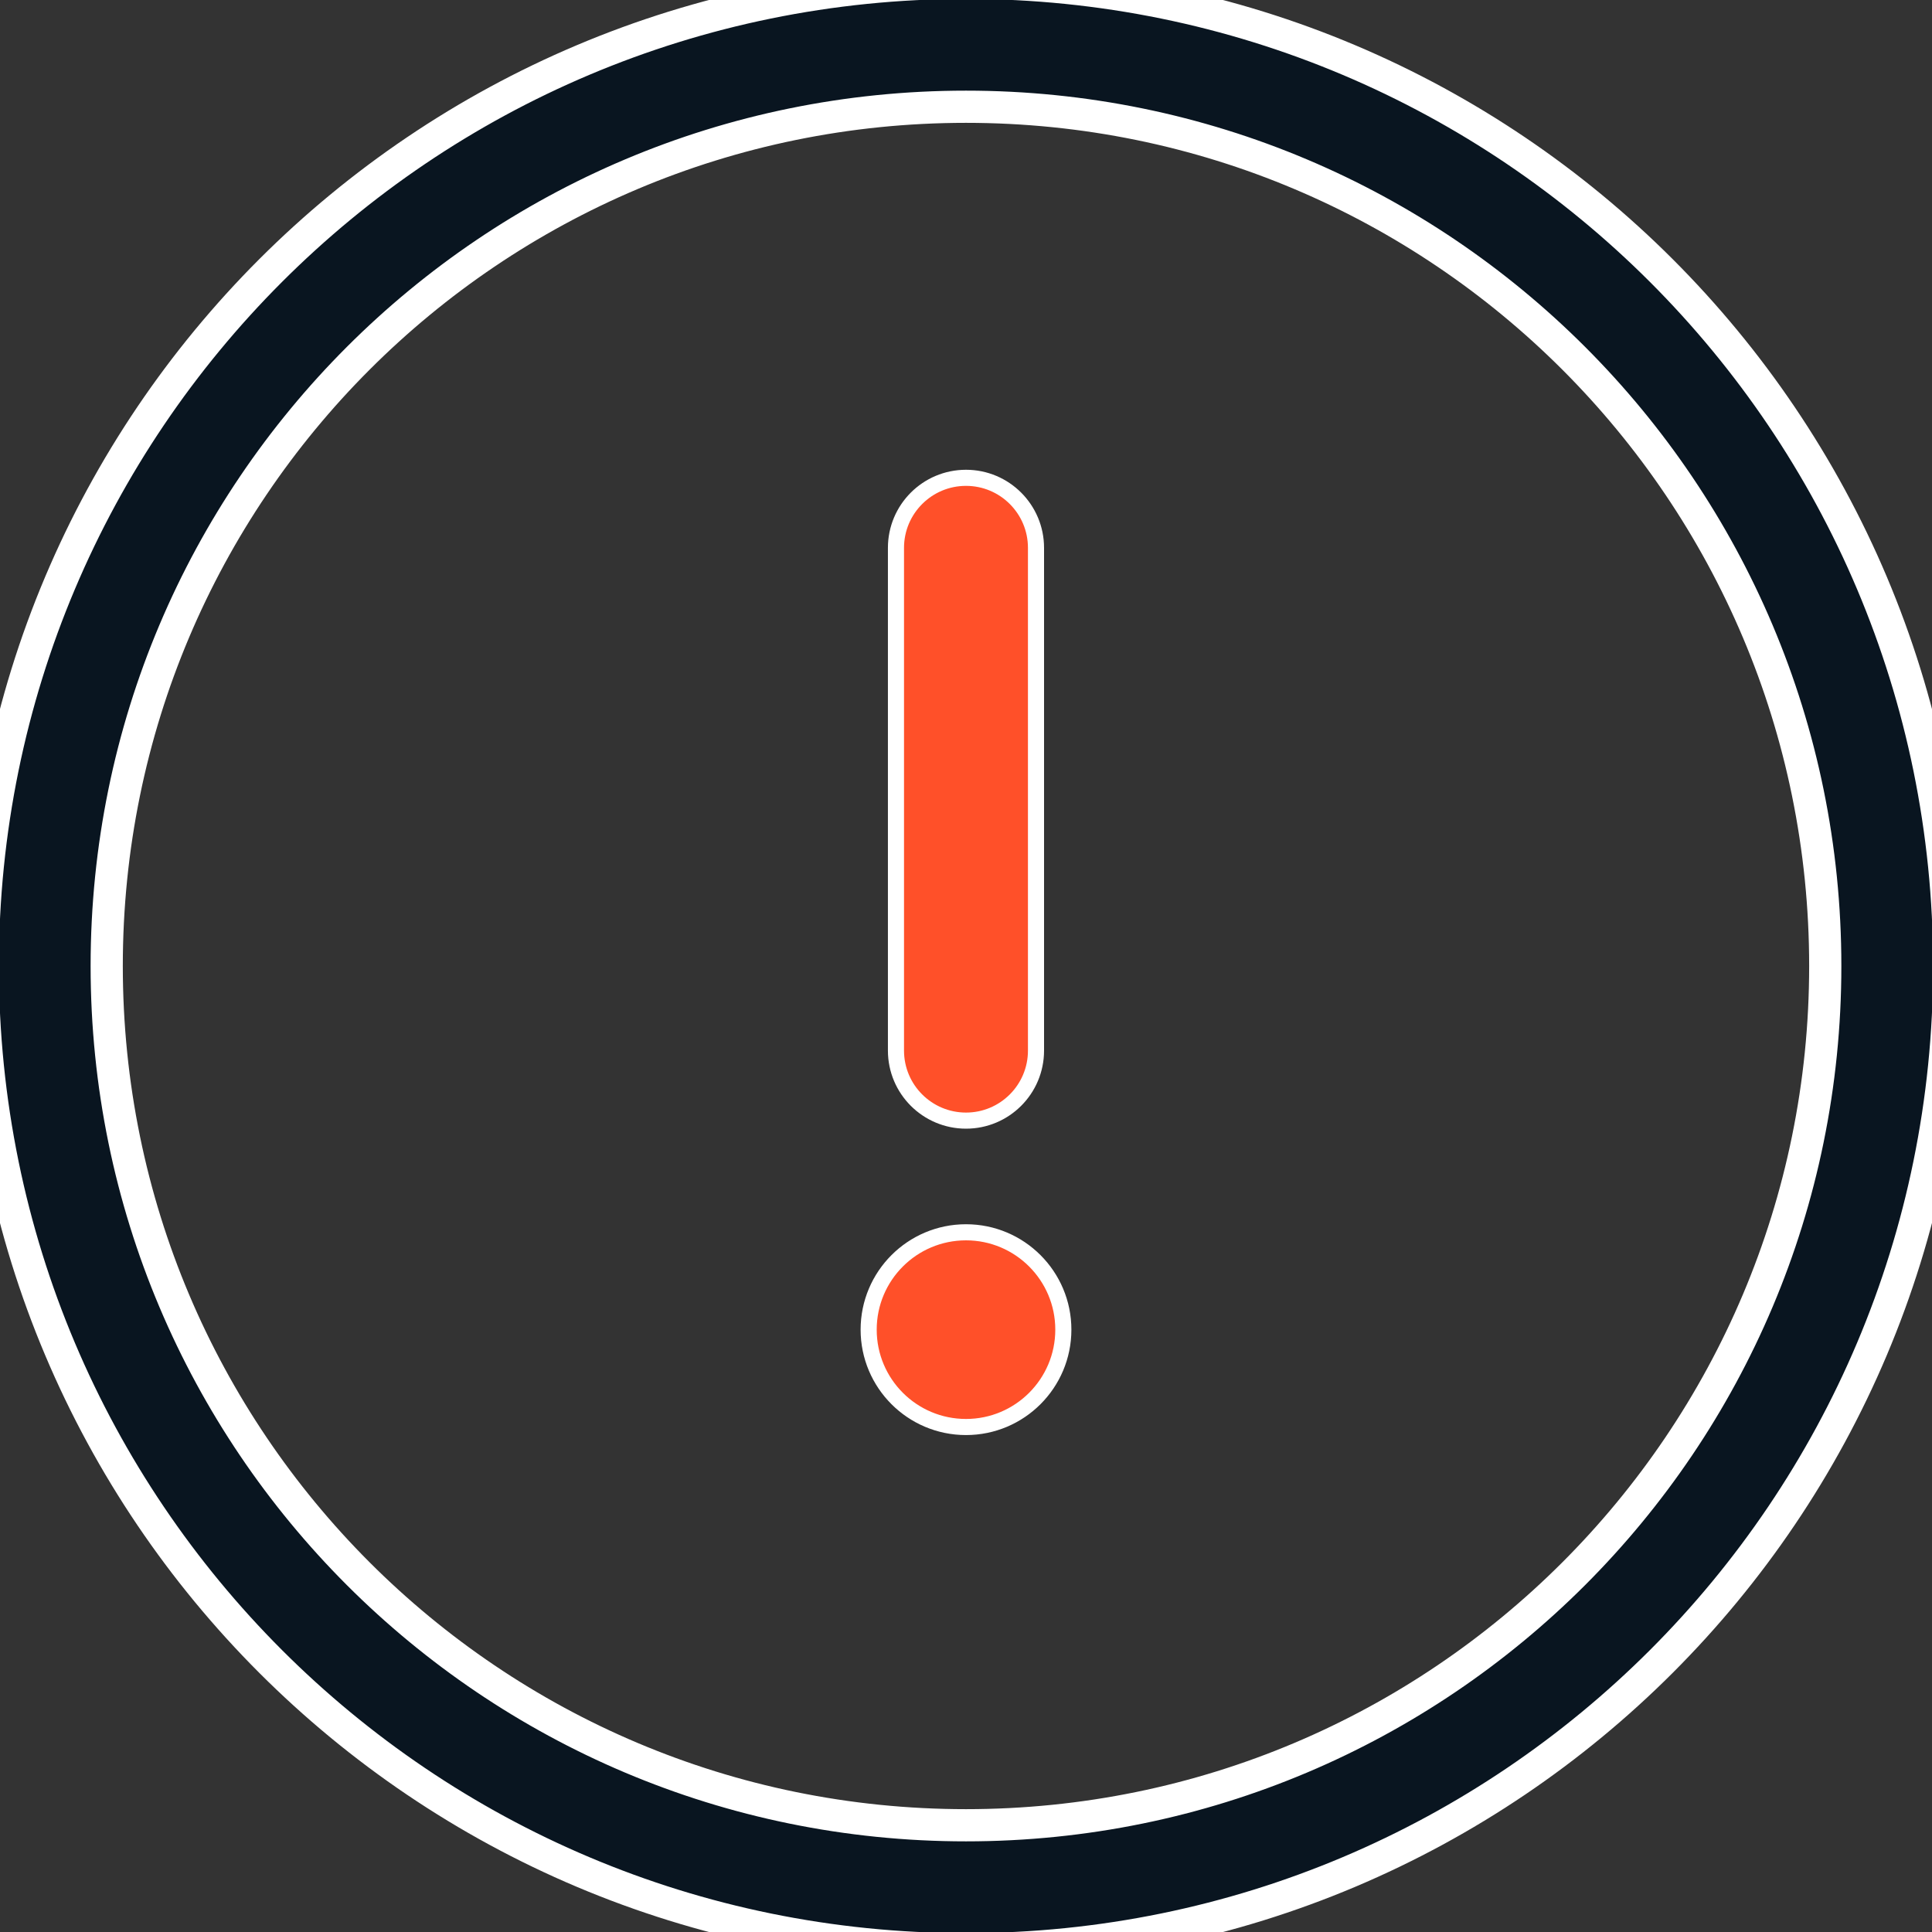
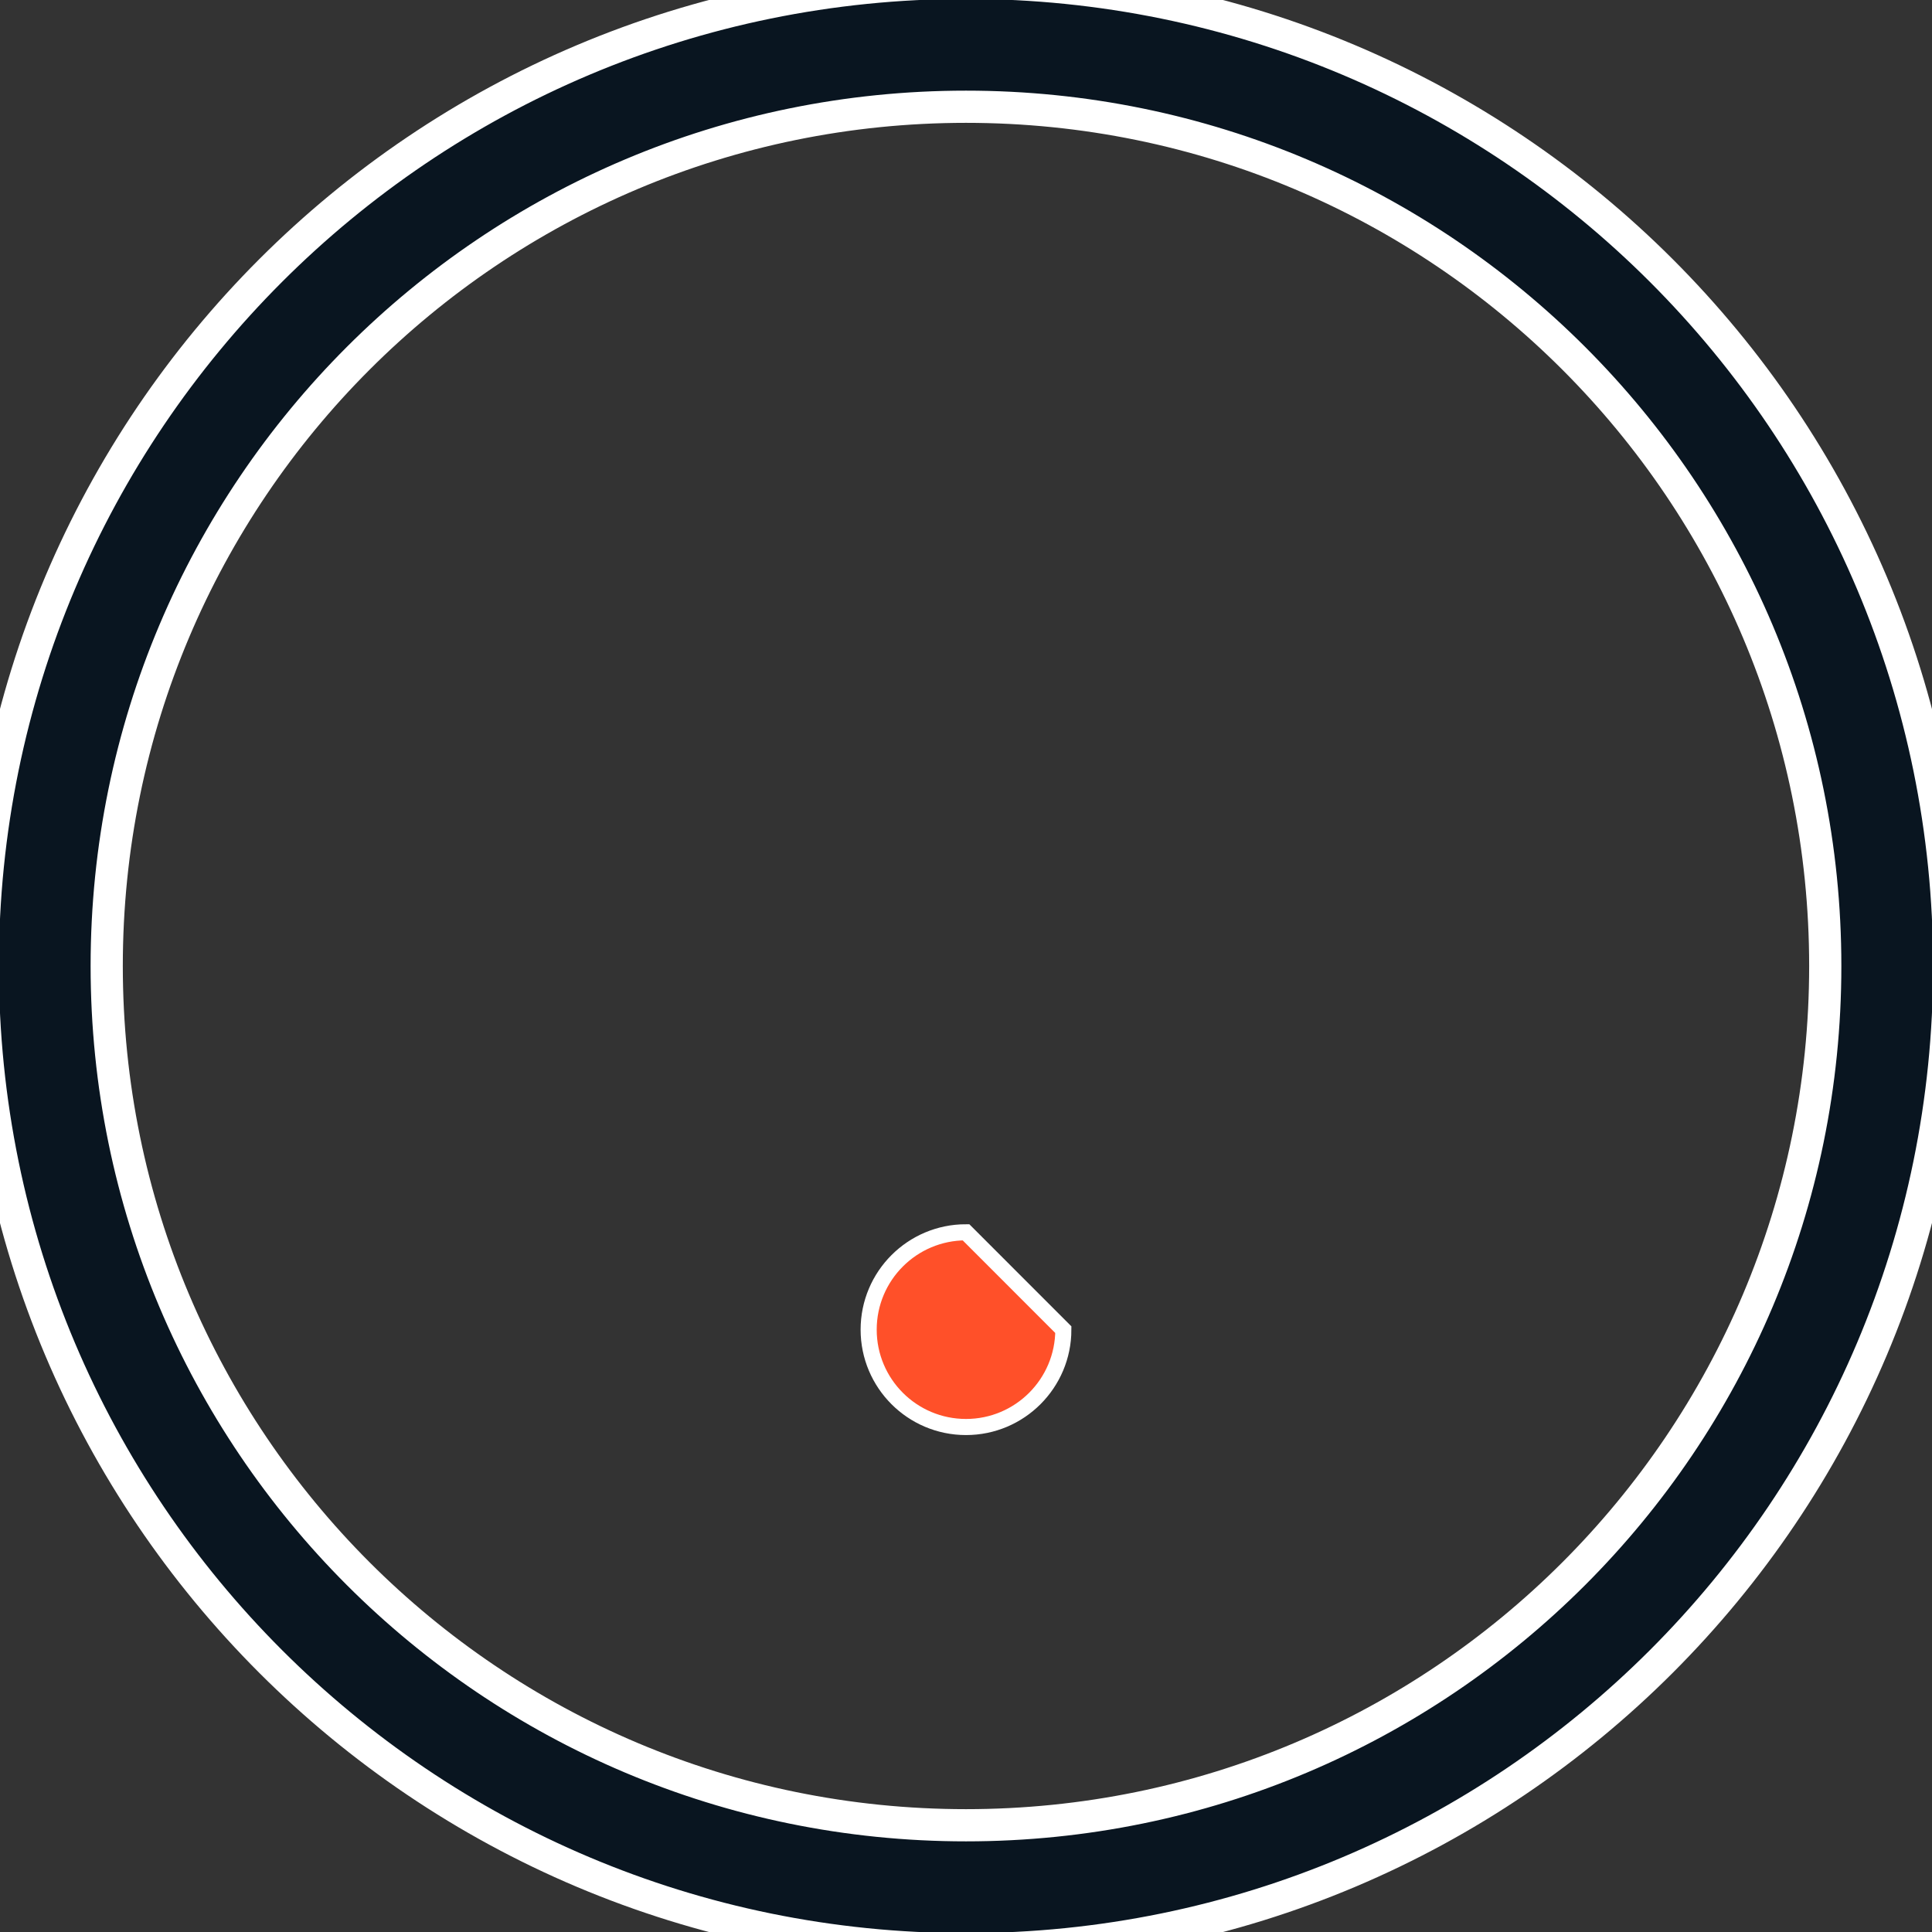
<svg xmlns="http://www.w3.org/2000/svg" width="60" height="60" viewBox="0 0 60 60" fill="none">
  <rect x="0" y="0" width="60" height="60" fill="#333333" stroke="none" />
  <g clip-path="url(#clip0_7653_12993)">
    <path d="M-0.535 30C-0.535 13.123 13.122 -0.534 30 -0.534C46.877 -0.534 60.534 13.122 60.534 30C60.534 46.877 46.878 60.535 30 60.535C13.123 60.535 -0.535 46.878 -0.535 30ZM3.314 30C3.314 44.749 15.25 56.685 30 56.685C44.749 56.685 56.685 44.75 56.685 30C56.685 15.251 44.75 3.315 30 3.315C15.251 3.315 3.314 15.25 3.314 30Z" fill="#091520" stroke="white" />
-     <path d="M27.825 17.014C27.825 15.813 28.799 14.839 30 14.839C31.201 14.839 32.174 15.813 32.174 17.014V32.627C32.174 33.828 31.201 34.802 30 34.802C28.799 34.802 27.825 33.828 27.825 32.627V17.014Z" fill="#FF5029" stroke="white" stroke-width="0.5" />
-     <path d="M33.023 41.294C33.023 42.963 31.669 44.317 30 44.317C28.33 44.317 26.977 42.963 26.977 41.294C26.977 39.624 28.33 38.27 30 38.27C31.669 38.27 33.023 39.624 33.023 41.294Z" fill="#FF5029" stroke="white" stroke-width="0.5" />
+     <path d="M33.023 41.294C33.023 42.963 31.669 44.317 30 44.317C28.33 44.317 26.977 42.963 26.977 41.294C26.977 39.624 28.33 38.27 30 38.27Z" fill="#FF5029" stroke="white" stroke-width="0.5" />
  </g>
  <defs>
    <clipPath id="clip0_7653_12993">
      <rect width="60" height="60" fill="white" />
    </clipPath>
  </defs>
</svg>